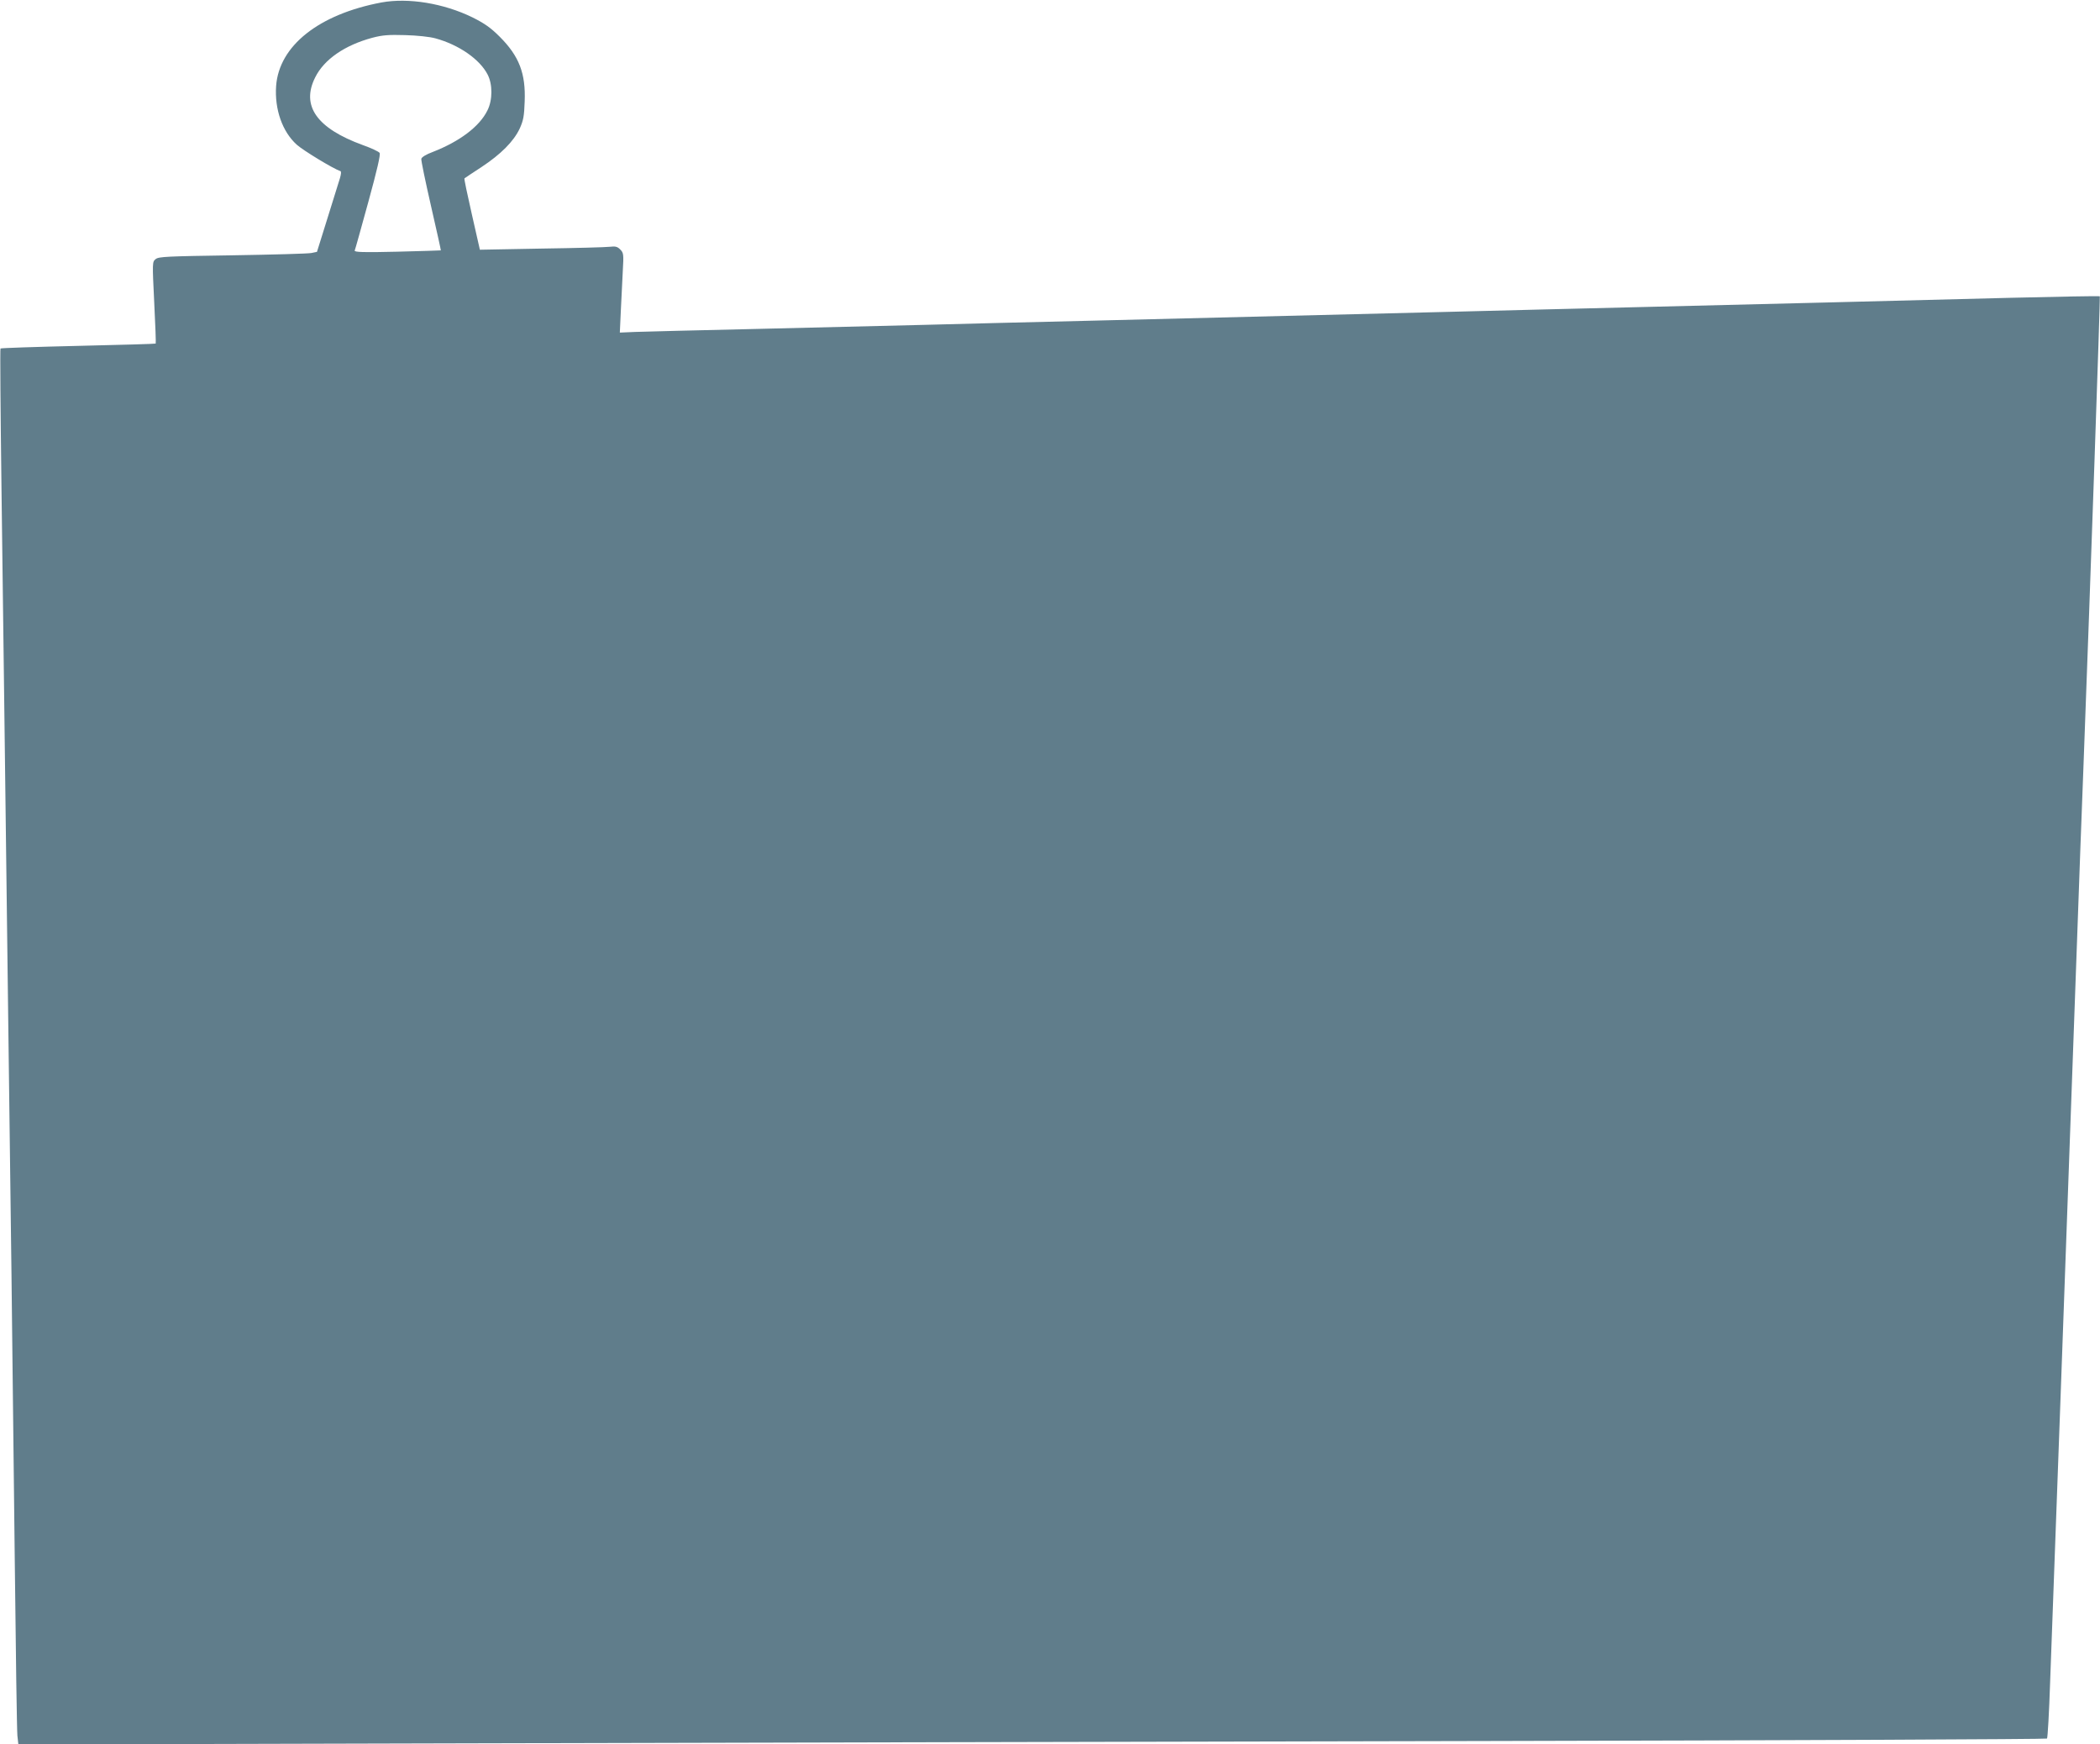
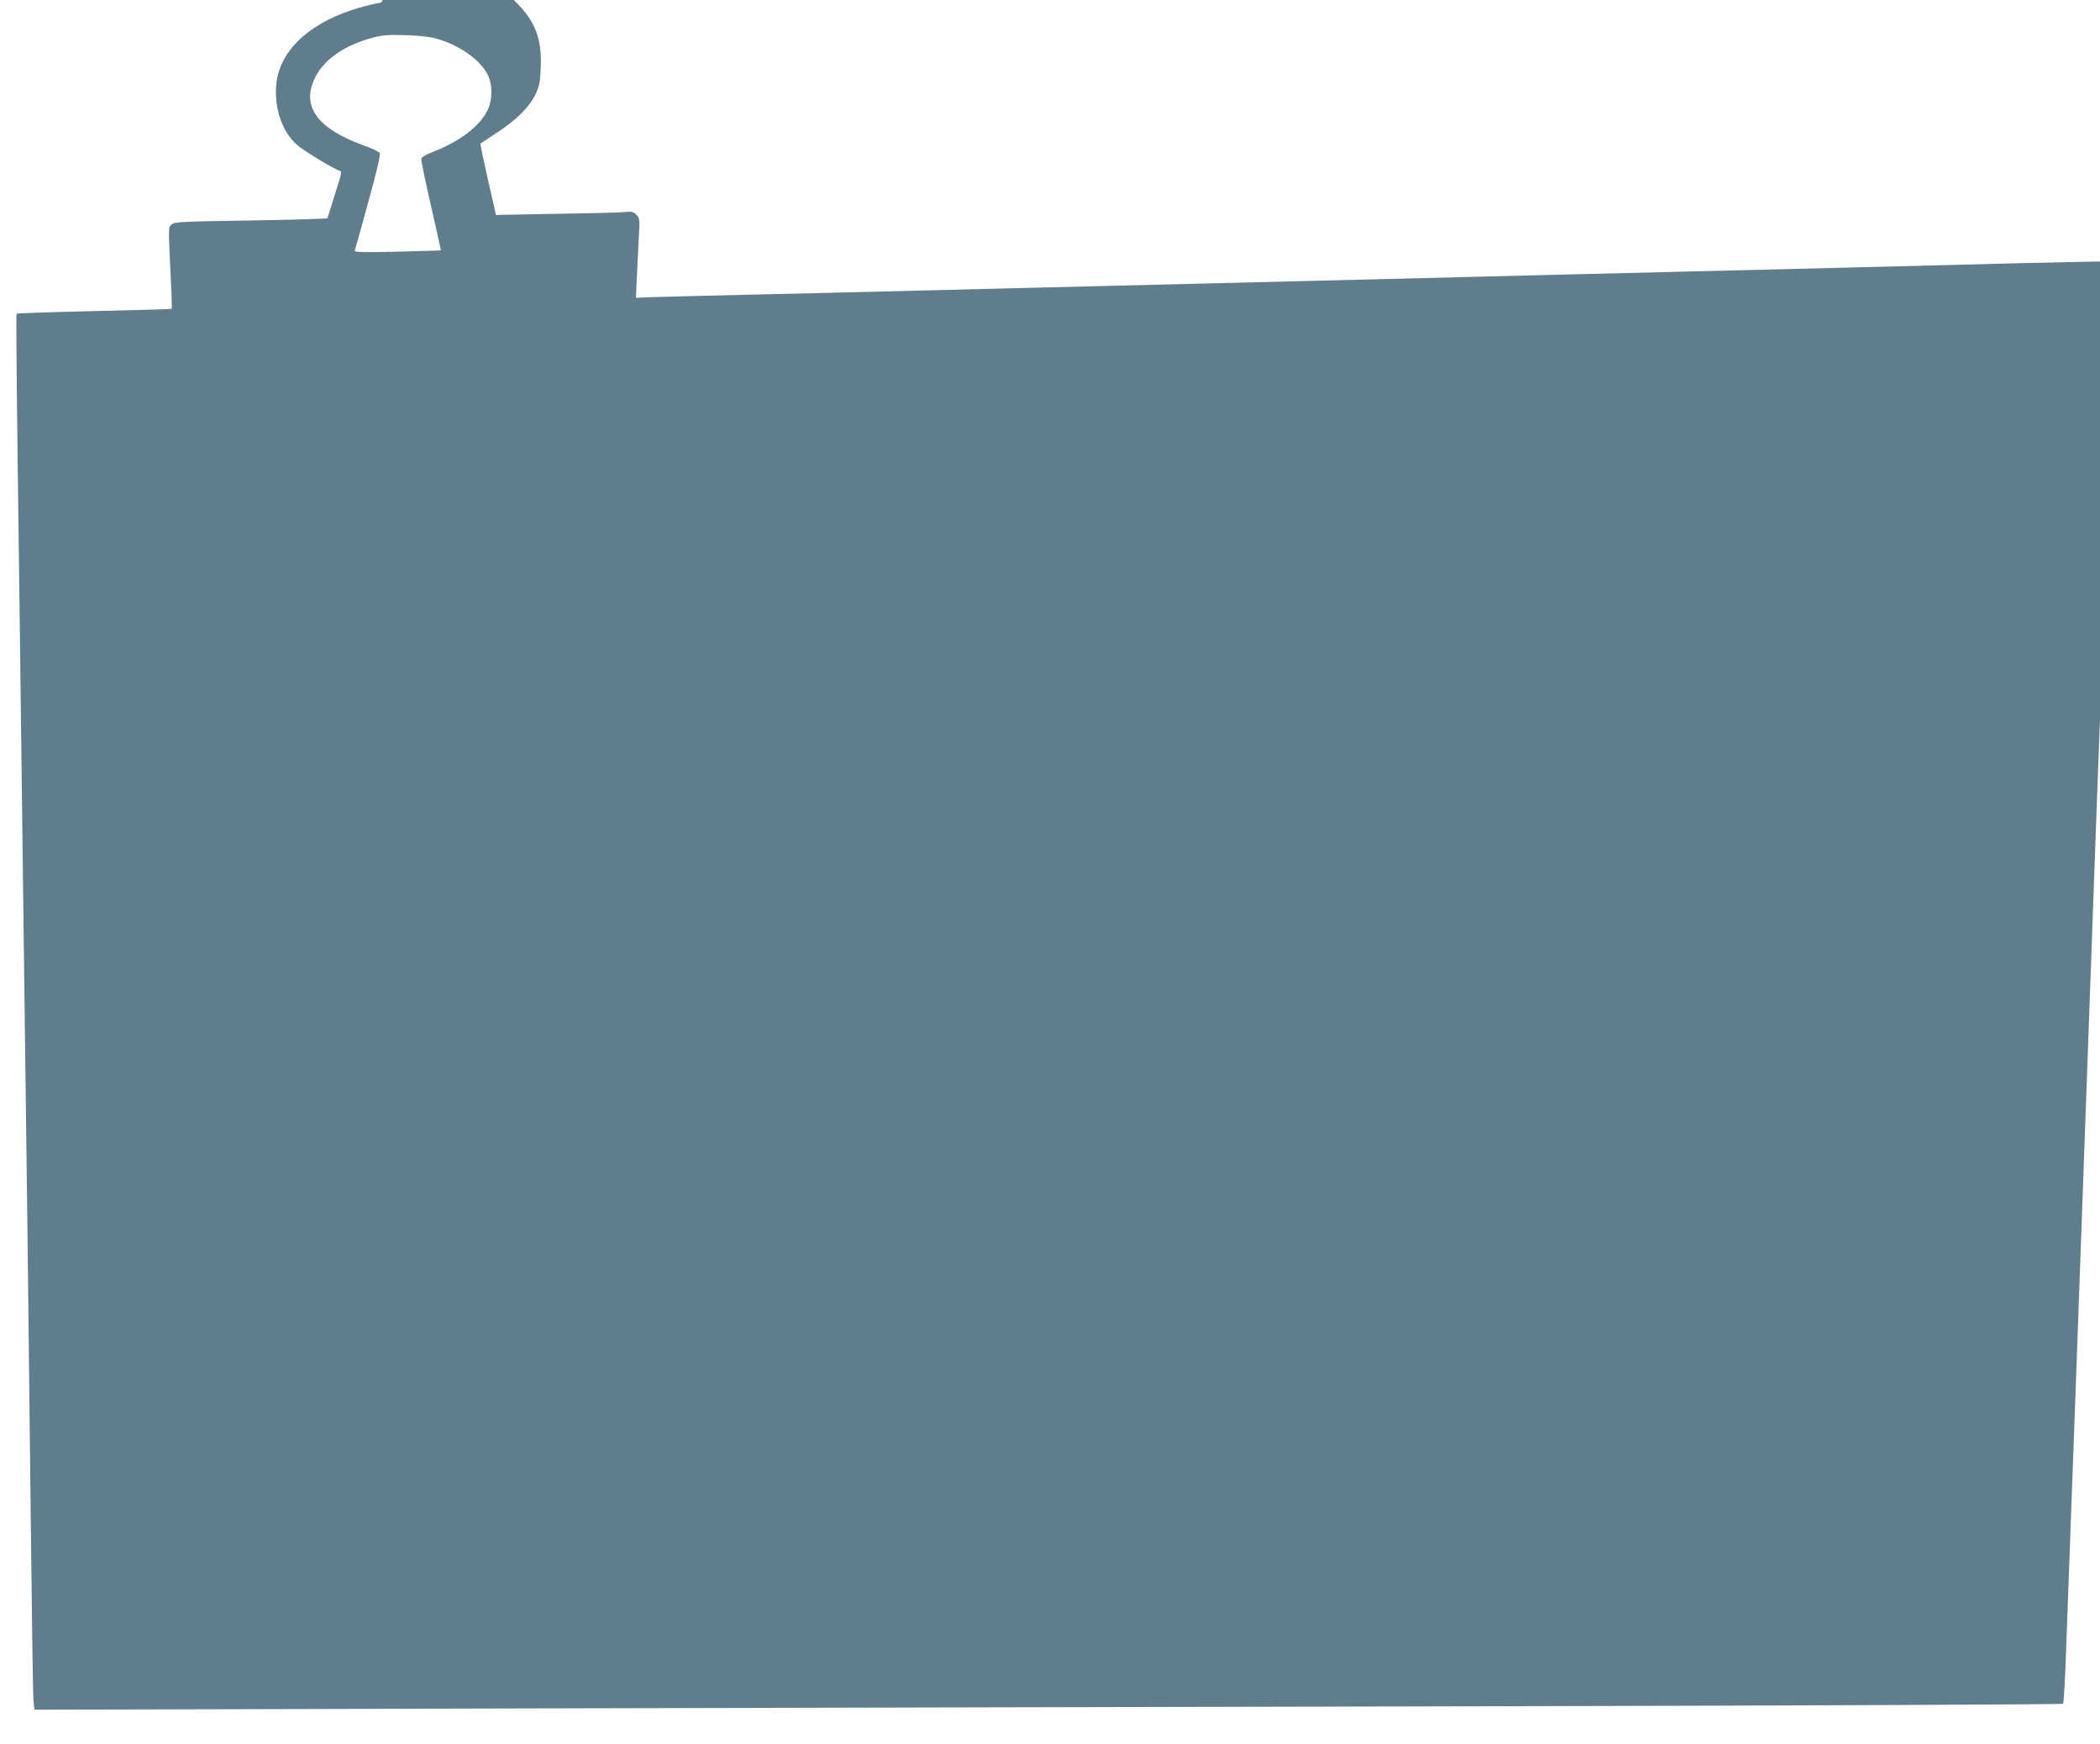
<svg xmlns="http://www.w3.org/2000/svg" version="1.0" width="1280pt" height="1063pt" viewBox="0 0 1280 1063" preserveAspectRatio="xMidYMid meet">
  <g transform="translate(0,1063) scale(0.1,-0.1)" fill="#607d8b" stroke="none">
-     <path d="M2325 10615 c-382 -72 -624 -264 -642 -509 -10 -142 38 -279 126 -358 39 -35 223 -147 266 -161 6 -2 4 -19 -3 -43 -7 -21 -41 -131 -76 -244 l-64 -205 -34 -7 c-18 -4 -235 -10 -481 -14 -397 -6 -450 -8 -468 -23 -21 -17 -21 -19 -9 -264 7 -136 11 -249 9 -251 -2 -2 -215 -8 -473 -14 -258 -6 -471 -13 -473 -16 -3 -2 0 -384 6 -848 11 -826 20 -1570 41 -3233 6 -456 15 -1158 20 -1560 5 -401 14 -1187 20 -1745 6 -558 13 -1039 16 -1068 l6 -54 2741 7 c1508 4 4289 10 6180 14 1890 4 3440 11 3444 15 4 4 13 159 19 344 19 512 33 900 64 1747 6 154 28 777 50 1385 22 608 44 1231 50 1385 6 154 15 404 20 555 6 151 15 390 20 530 42 1113 102 2841 99 2844 -2 3 -247 -2 -544 -9 -910 -23 -1357 -35 -2195 -55 -443 -11 -985 -24 -1205 -30 -373 -9 -630 -16 -2222 -55 -335 -8 -786 -19 -1003 -25 -217 -5 -681 -17 -1030 -25 -349 -8 -677 -16 -728 -18 l-94 -4 6 131 c4 72 9 181 12 243 6 104 5 112 -16 133 -17 17 -29 20 -63 16 -23 -3 -211 -8 -417 -11 l-375 -7 -49 216 c-27 119 -48 217 -45 219 2 2 49 33 104 69 118 78 196 156 233 235 22 49 27 75 30 164 7 172 -34 277 -152 395 -55 55 -92 81 -166 118 -176 86 -391 121 -555 91z m330 -219 c142 -39 269 -127 317 -220 31 -59 31 -156 -1 -219 -48 -98 -169 -189 -333 -253 -41 -15 -68 -32 -70 -42 -2 -9 25 -138 59 -287 34 -148 61 -270 60 -271 -1 -1 -121 -4 -266 -8 -207 -5 -262 -3 -259 7 3 6 40 140 83 296 54 197 75 288 69 299 -5 8 -52 30 -103 48 -280 102 -377 239 -290 412 54 110 181 197 349 242 61 16 98 19 200 16 72 -2 150 -10 185 -20z" />
+     <path d="M2325 10615 c-382 -72 -624 -264 -642 -509 -10 -142 38 -279 126 -358 39 -35 223 -147 266 -161 6 -2 4 -19 -3 -43 -7 -21 -41 -131 -76 -244 c-18 -4 -235 -10 -481 -14 -397 -6 -450 -8 -468 -23 -21 -17 -21 -19 -9 -264 7 -136 11 -249 9 -251 -2 -2 -215 -8 -473 -14 -258 -6 -471 -13 -473 -16 -3 -2 0 -384 6 -848 11 -826 20 -1570 41 -3233 6 -456 15 -1158 20 -1560 5 -401 14 -1187 20 -1745 6 -558 13 -1039 16 -1068 l6 -54 2741 7 c1508 4 4289 10 6180 14 1890 4 3440 11 3444 15 4 4 13 159 19 344 19 512 33 900 64 1747 6 154 28 777 50 1385 22 608 44 1231 50 1385 6 154 15 404 20 555 6 151 15 390 20 530 42 1113 102 2841 99 2844 -2 3 -247 -2 -544 -9 -910 -23 -1357 -35 -2195 -55 -443 -11 -985 -24 -1205 -30 -373 -9 -630 -16 -2222 -55 -335 -8 -786 -19 -1003 -25 -217 -5 -681 -17 -1030 -25 -349 -8 -677 -16 -728 -18 l-94 -4 6 131 c4 72 9 181 12 243 6 104 5 112 -16 133 -17 17 -29 20 -63 16 -23 -3 -211 -8 -417 -11 l-375 -7 -49 216 c-27 119 -48 217 -45 219 2 2 49 33 104 69 118 78 196 156 233 235 22 49 27 75 30 164 7 172 -34 277 -152 395 -55 55 -92 81 -166 118 -176 86 -391 121 -555 91z m330 -219 c142 -39 269 -127 317 -220 31 -59 31 -156 -1 -219 -48 -98 -169 -189 -333 -253 -41 -15 -68 -32 -70 -42 -2 -9 25 -138 59 -287 34 -148 61 -270 60 -271 -1 -1 -121 -4 -266 -8 -207 -5 -262 -3 -259 7 3 6 40 140 83 296 54 197 75 288 69 299 -5 8 -52 30 -103 48 -280 102 -377 239 -290 412 54 110 181 197 349 242 61 16 98 19 200 16 72 -2 150 -10 185 -20z" />
  </g>
</svg>